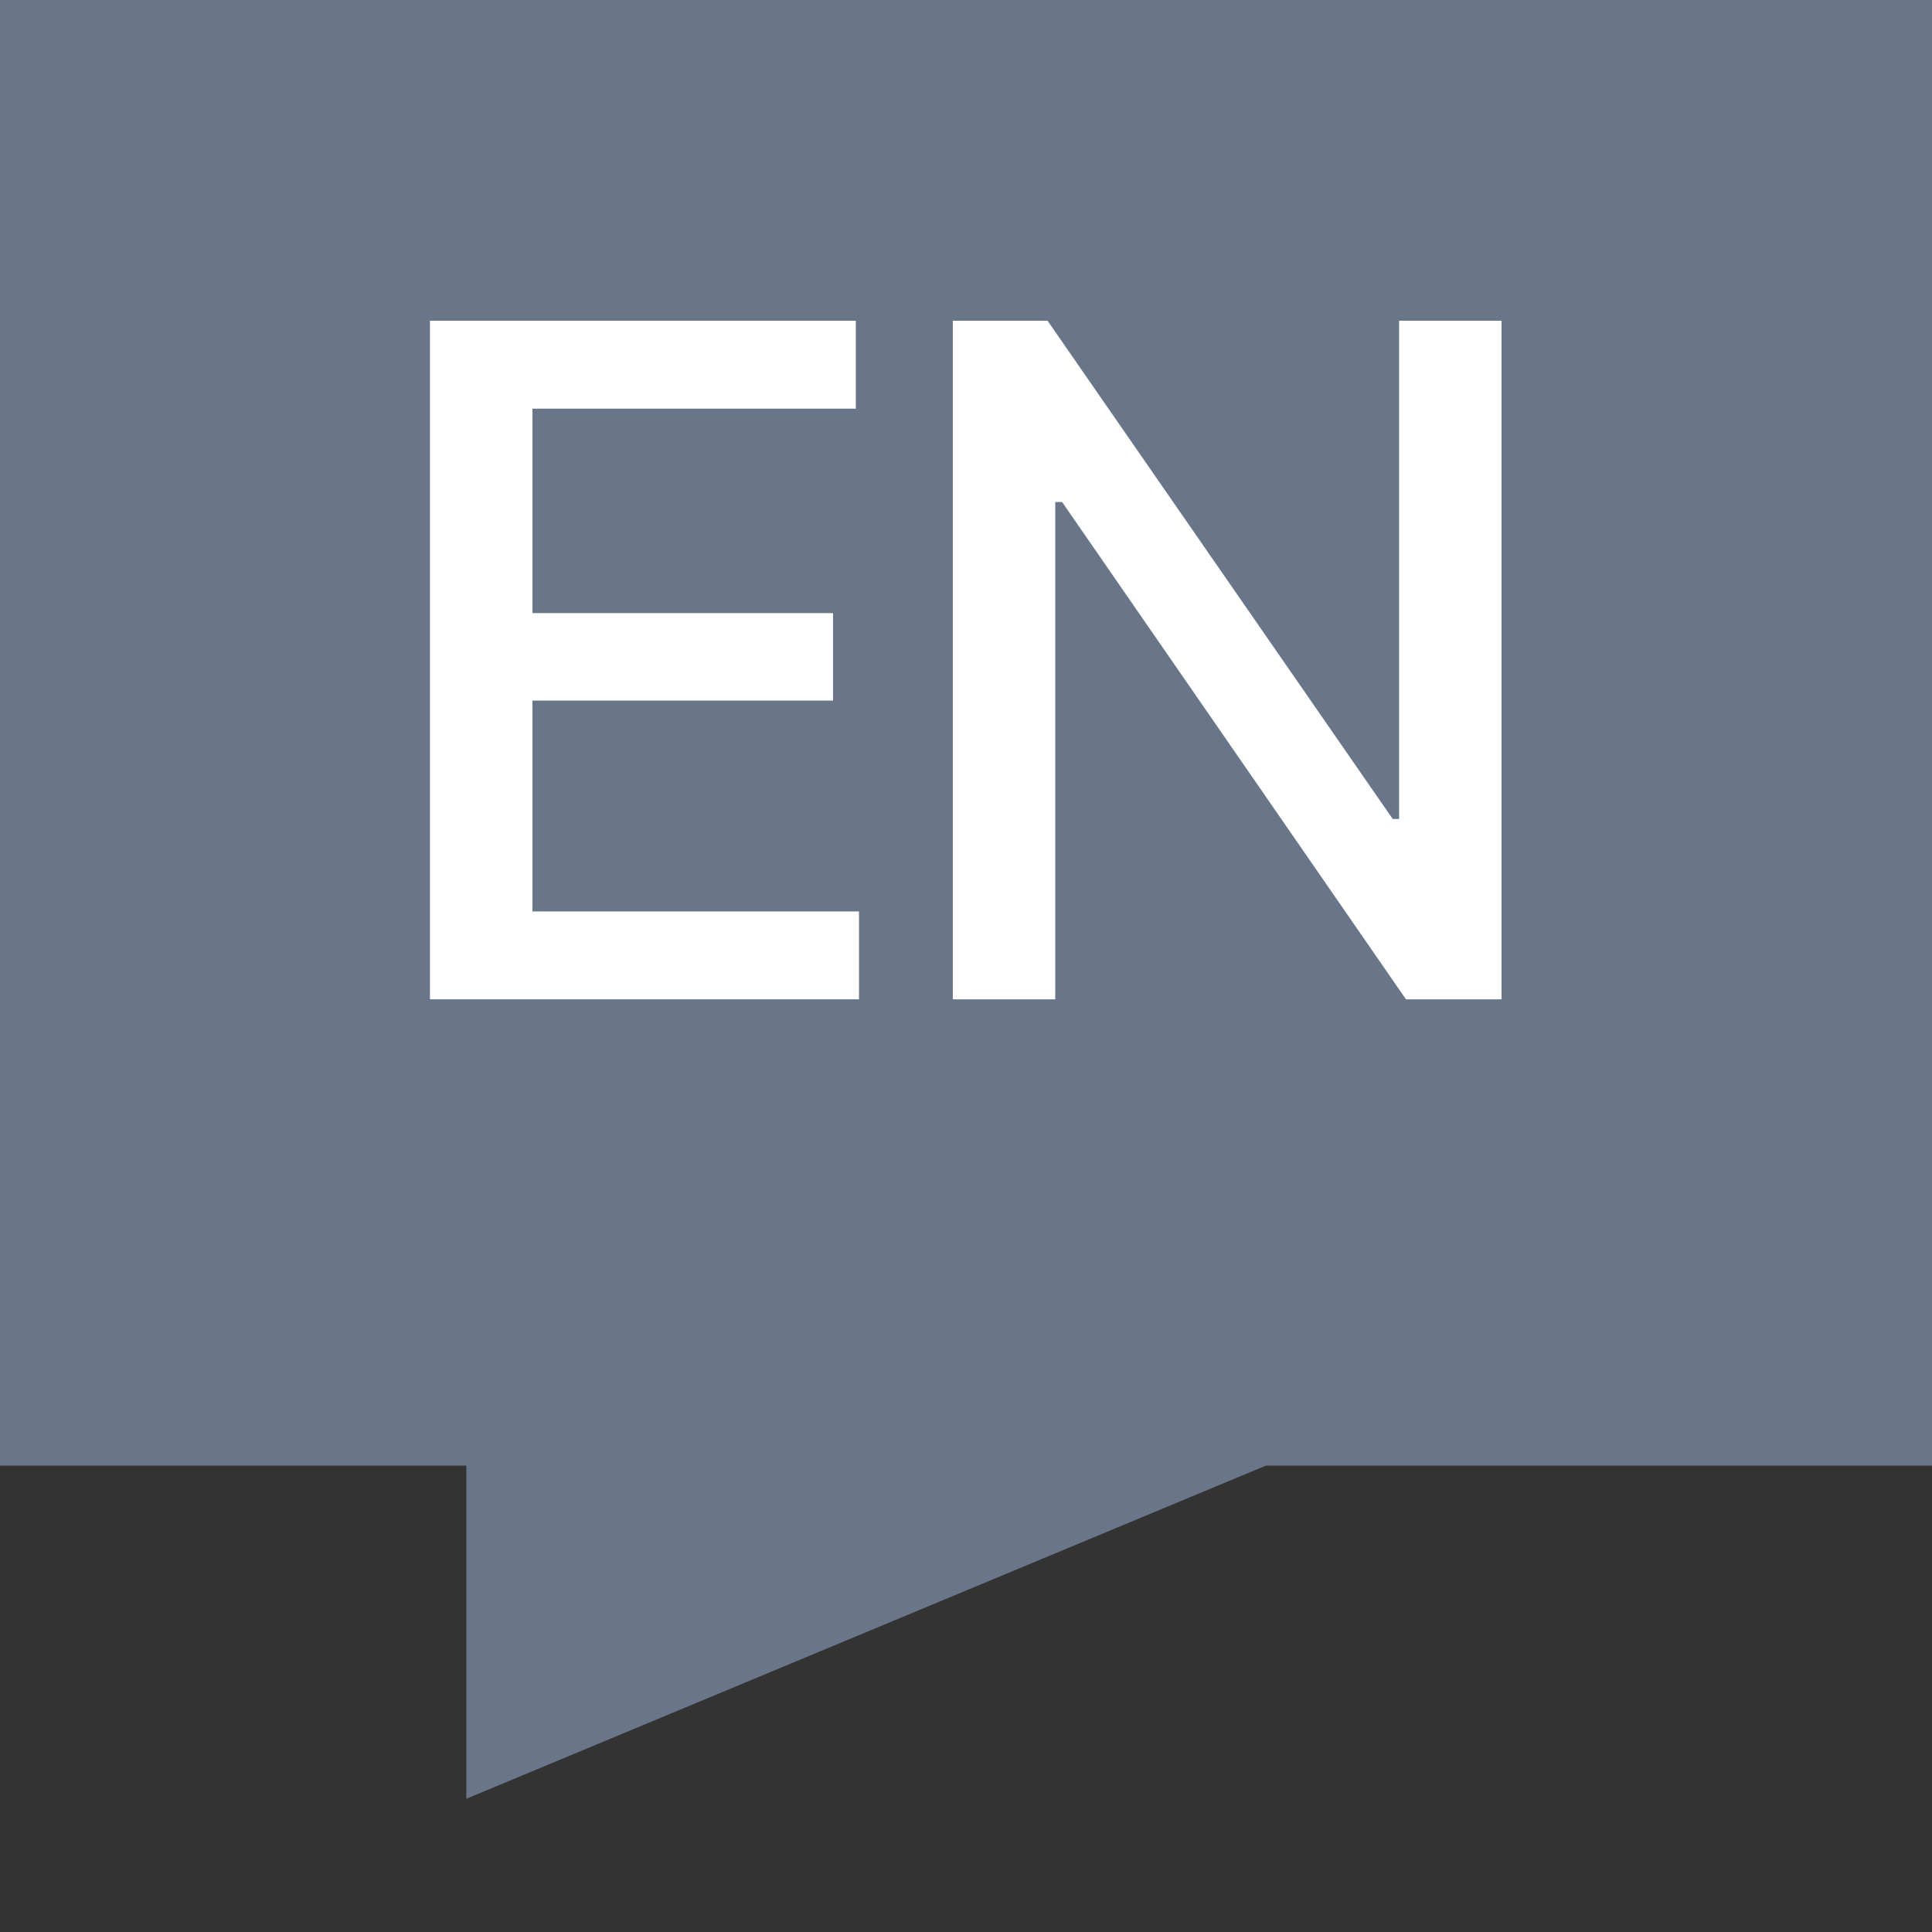
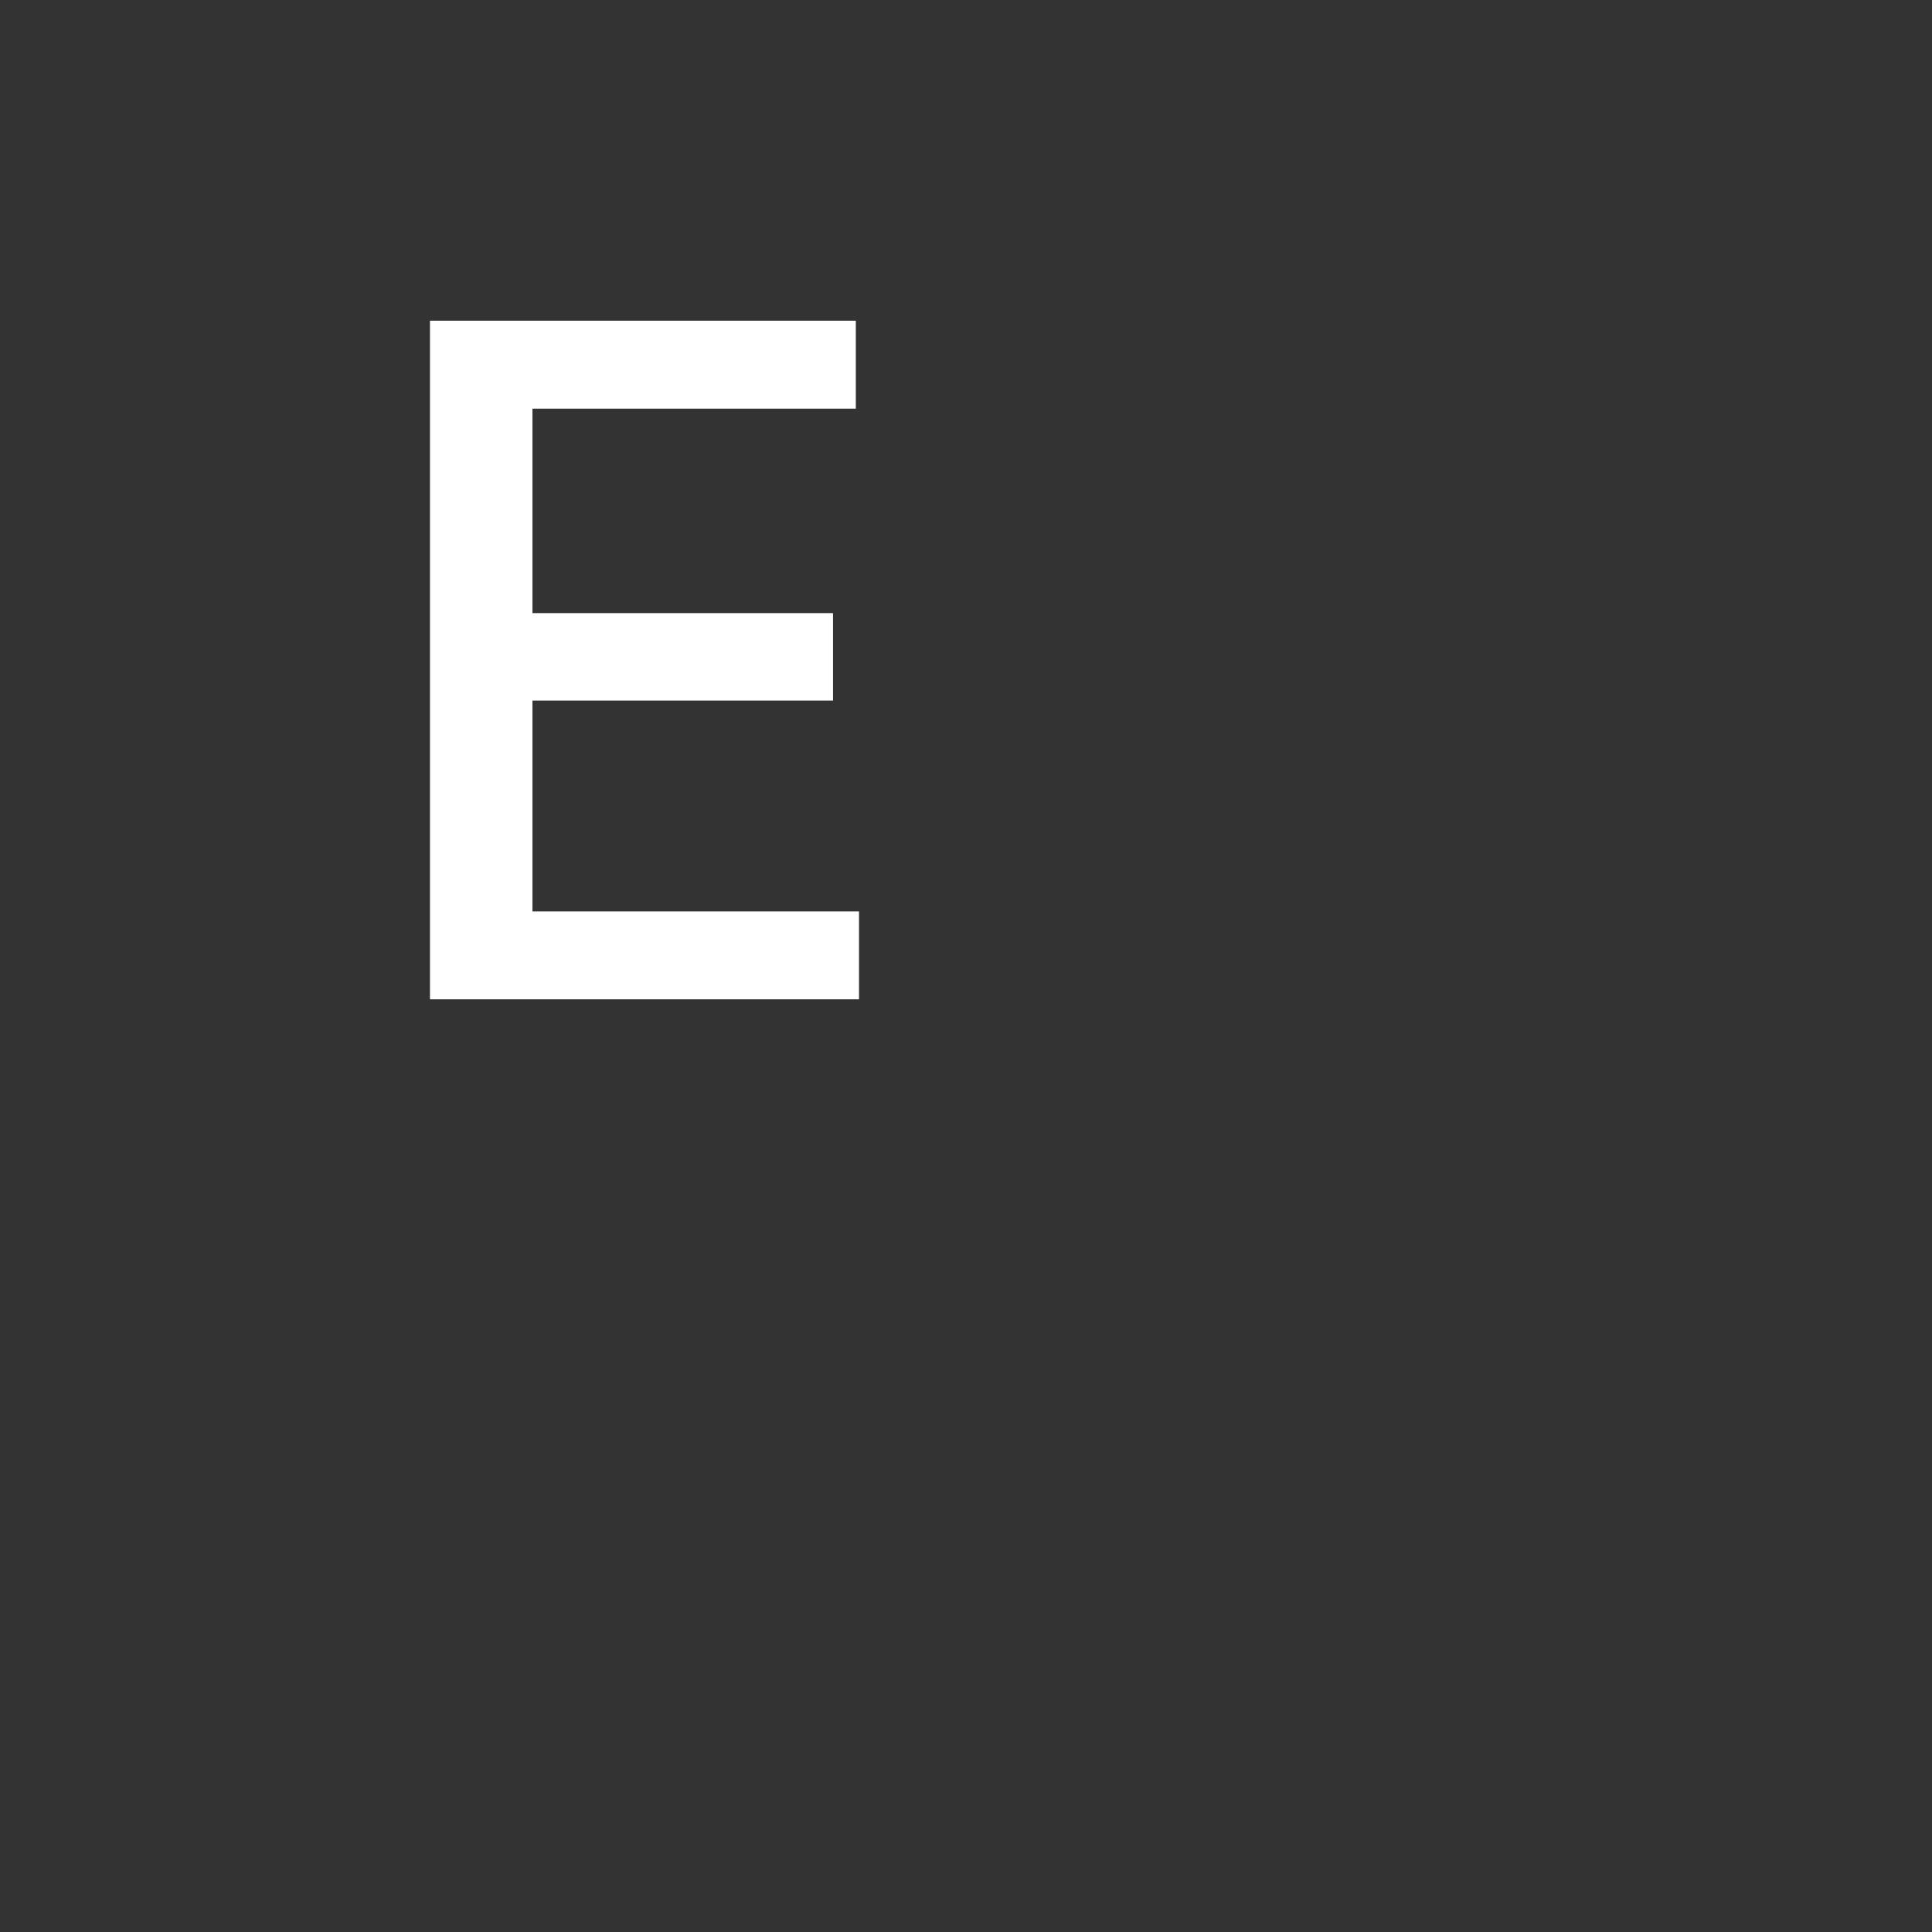
<svg xmlns="http://www.w3.org/2000/svg" width="29" height="29" viewBox="0 0 29 29" fill="none">
  <rect x="0" y="0" width="29" height="29" fill="#333333" stroke="none" />
-   <path d="M29 0H0V22H7V27L19 22H29V0Z" fill="#697689" />
  <path d="M6.454 4.814V15H12.894V13.681H7.992V10.516H12.504V9.203H7.992V6.134H12.846V4.814H6.454Z" fill="white" />
-   <path d="M22.539 15V4.814H21.001V12.293H20.905L15.724 4.814H14.302V15H15.84V7.535H15.942L21.104 15H22.539Z" fill="white" />
</svg>